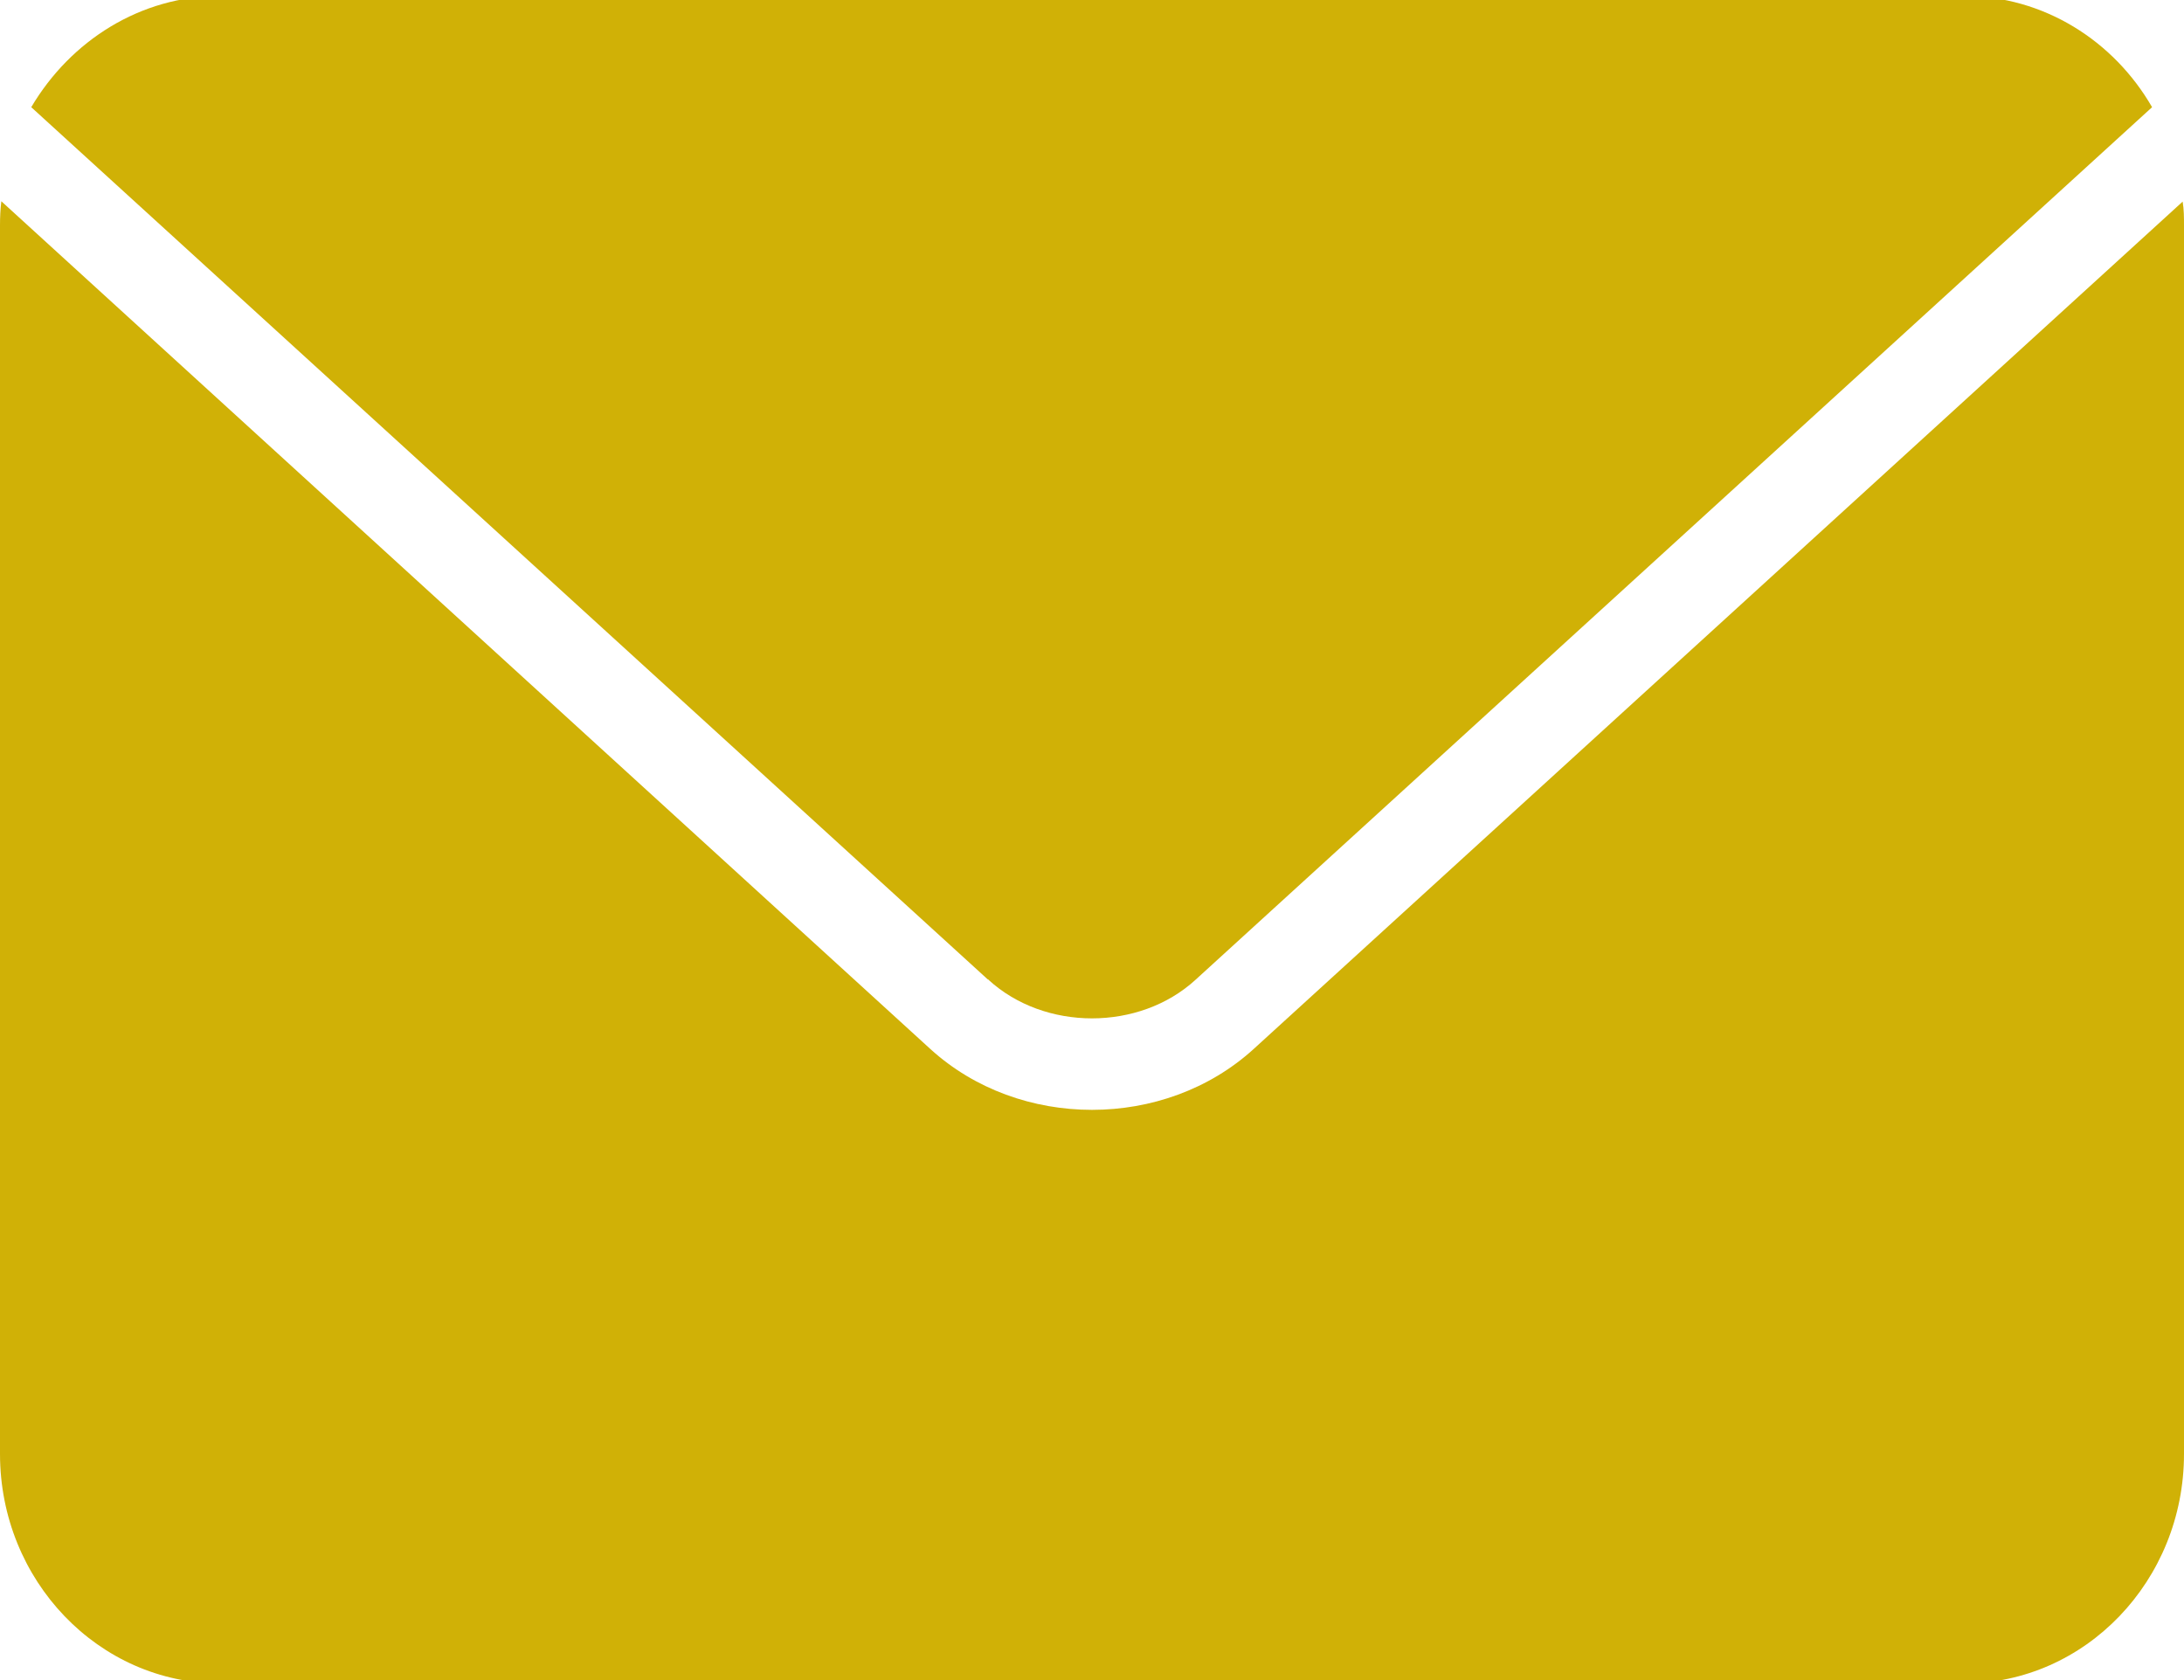
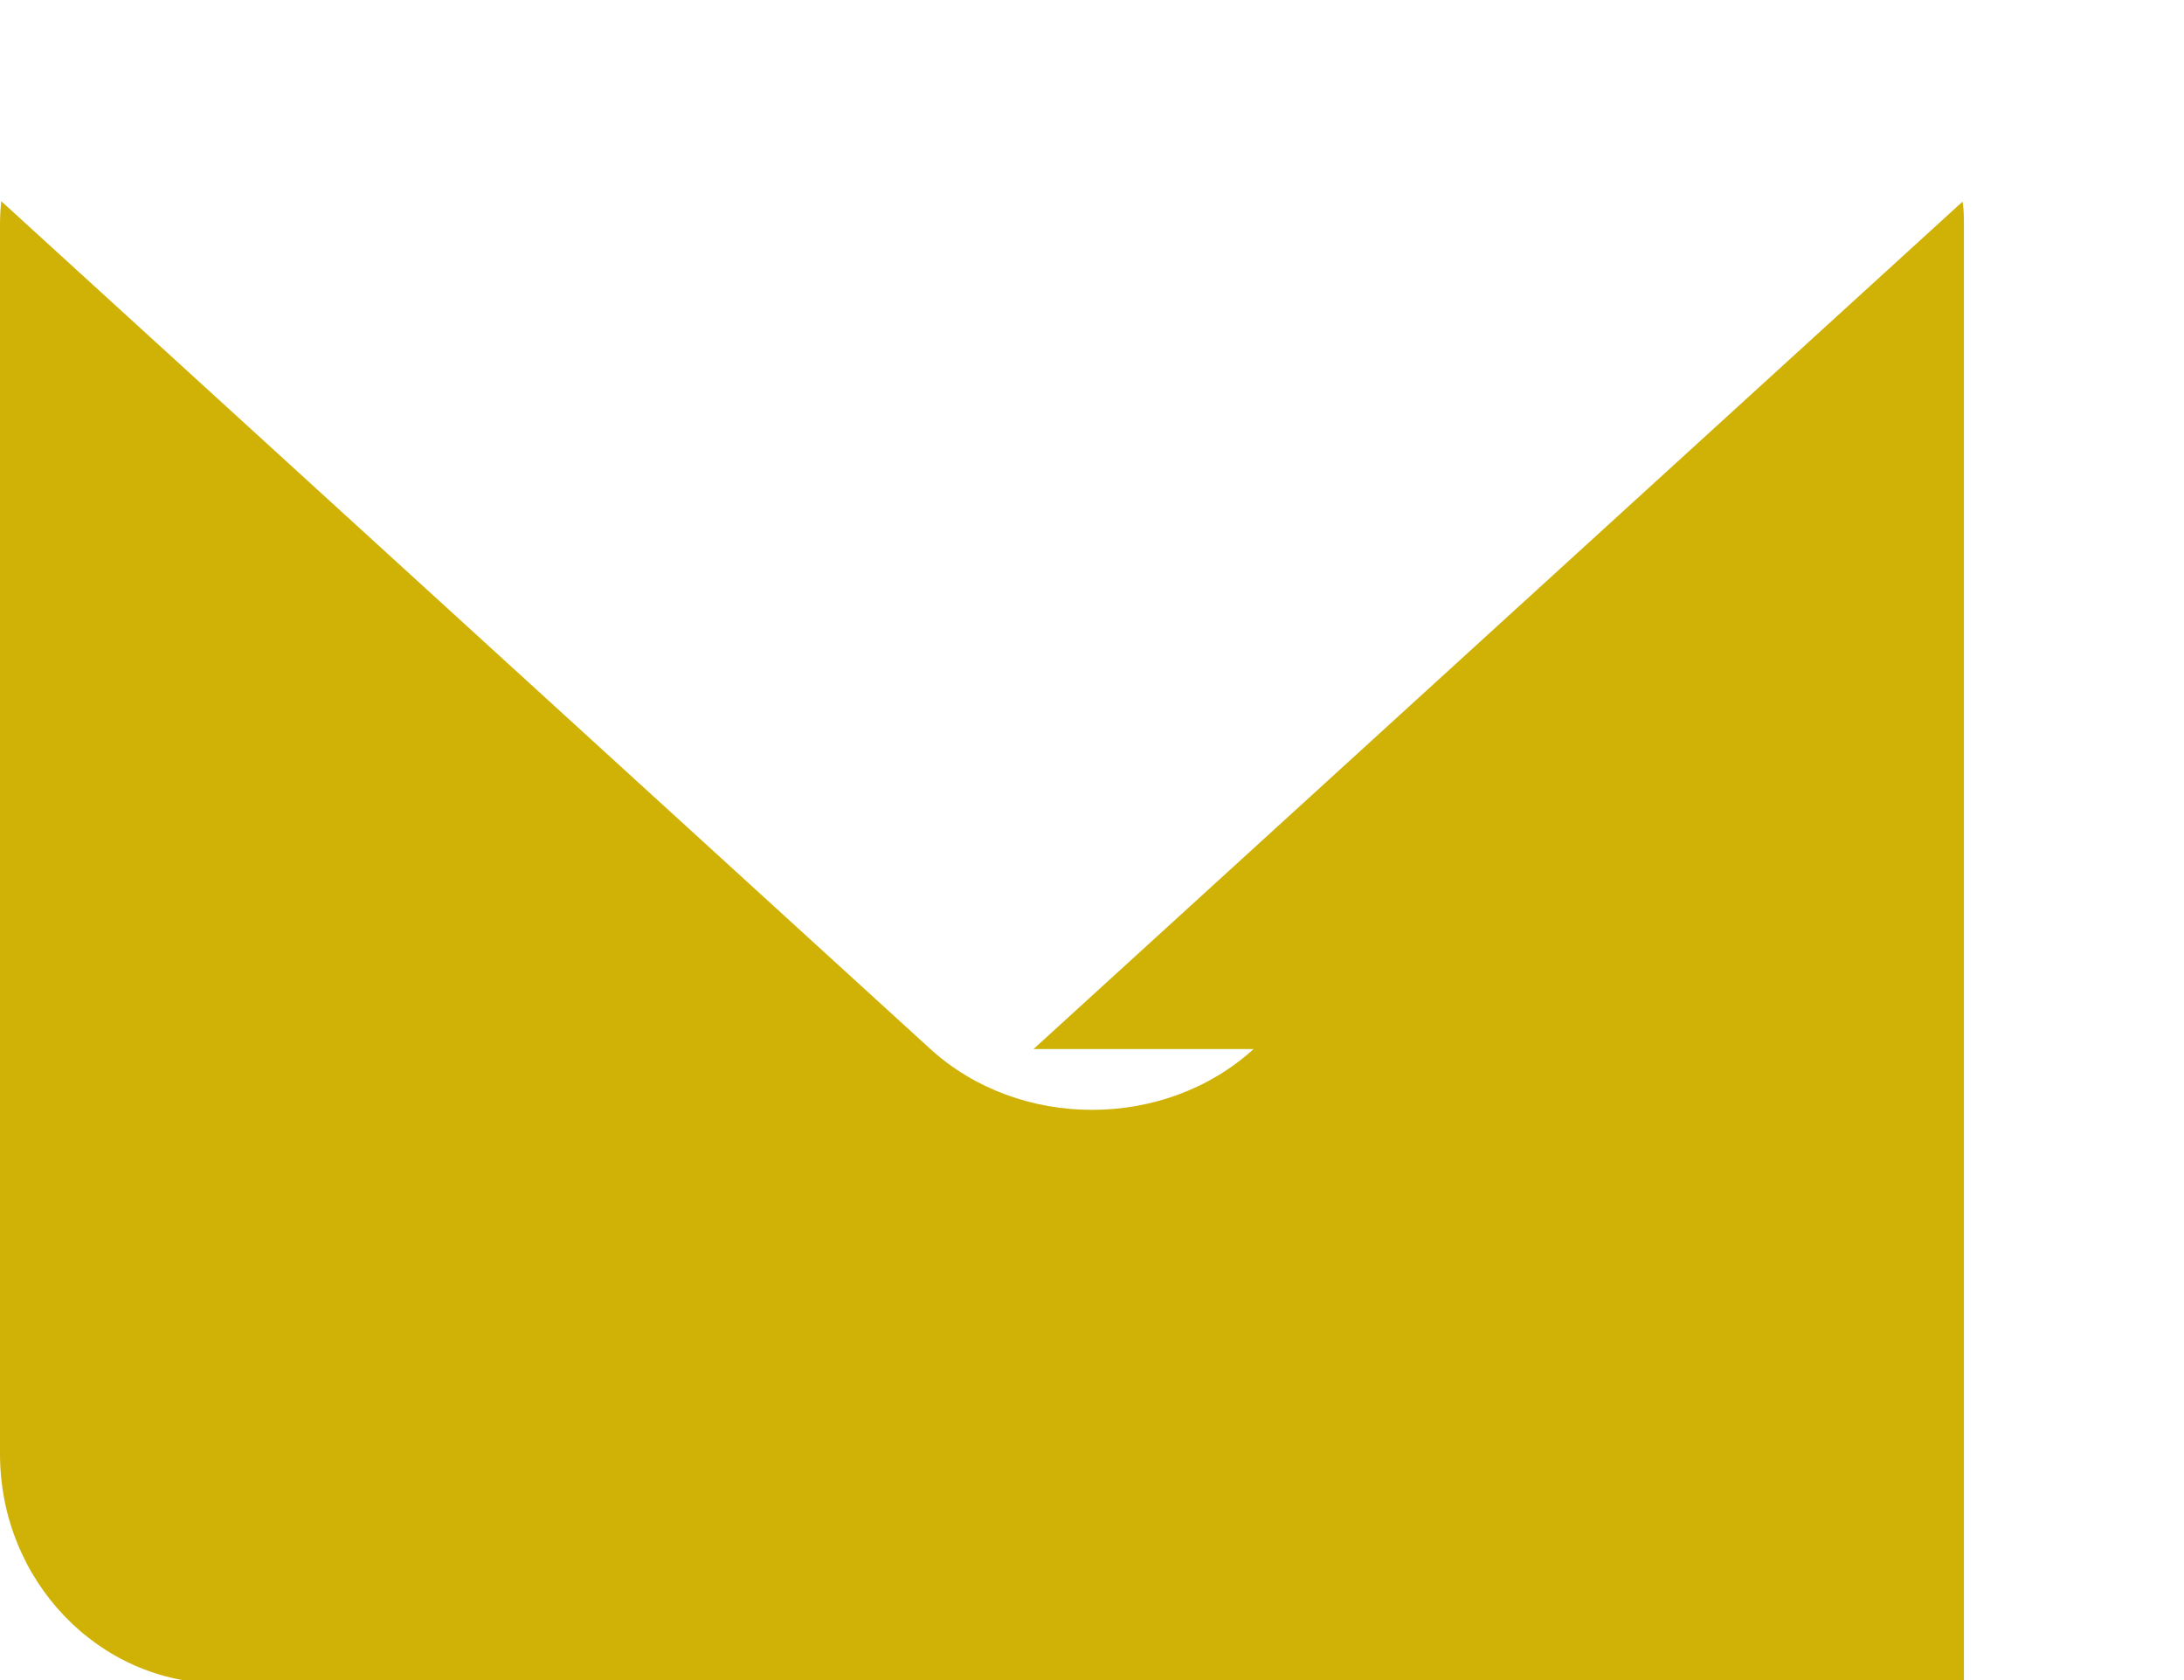
<svg xmlns="http://www.w3.org/2000/svg" version="1.1" viewBox="0 0 650 500">
  <defs>
    <style>
      .cls-1 {
        fill: #d0b106;
      }

      .cls-2 {
        display: none;
      }
    </style>
  </defs>
  <g>
    <g id="Ebene_1">
      <g id="Ebene_1-2" data-name="Ebene_1">
        <g id="Ebene_1-2">
          <g>
            <g id="Capa_1" class="cls-2">
              <path class="cls-1" d="M97.3,435.1l45.6,47.5c48,50,175.2-5,288-122.7s163.2-250.4,117.6-300.3l-45.6-47.5c-16.8-17.5-45.6-17.5-64.9,0l-67.3,70.1c-24,25-14.4,67.6,16.8,77.7,21.6,7.5,36,32.6,28.8,55.1-12,52.5-76.7,117.6-124.8,130.2-21.6,5-45.6-7.5-52.8-30-9.6-32.6-50.4-42.6-74.5-17.5l-67.3,70.1c-16.8,17.5-16.8,47.5,0,67.6l.3-.2h.1Z" />
            </g>
            <g id="Ebene_2">
              <g>
-                 <path class="cls-1" d="M294.2,291.6c16.7,15.3,44.9,15.3,61.6,0L640.5,31.9c-11.4-19.8-32.3-33.1-56-33.1H65.5c-23.7,0-44.5,13.3-56.2,33.1l284.7,259.6h.2Z" />
-                 <path class="cls-1" d="M373.1,312.2c-13.3,12.1-30.7,18.1-48.1,18.1s-34.8-6-48.1-18.1L.4,59.9c-.3,2.4-.4,4.8-.4,7.2v365.6c0,37.7,29.4,68.3,65.5,68.3h519c36.1,0,65.5-30.6,65.5-68.3V67.2c0-2.4,0-4.8-.4-7.2l-276.5,252.2h0Z" />
+                 <path class="cls-1" d="M373.1,312.2c-13.3,12.1-30.7,18.1-48.1,18.1s-34.8-6-48.1-18.1L.4,59.9c-.3,2.4-.4,4.8-.4,7.2v365.6c0,37.7,29.4,68.3,65.5,68.3h519V67.2c0-2.4,0-4.8-.4-7.2l-276.5,252.2h0Z" />
              </g>
            </g>
          </g>
        </g>
      </g>
    </g>
  </g>
</svg>